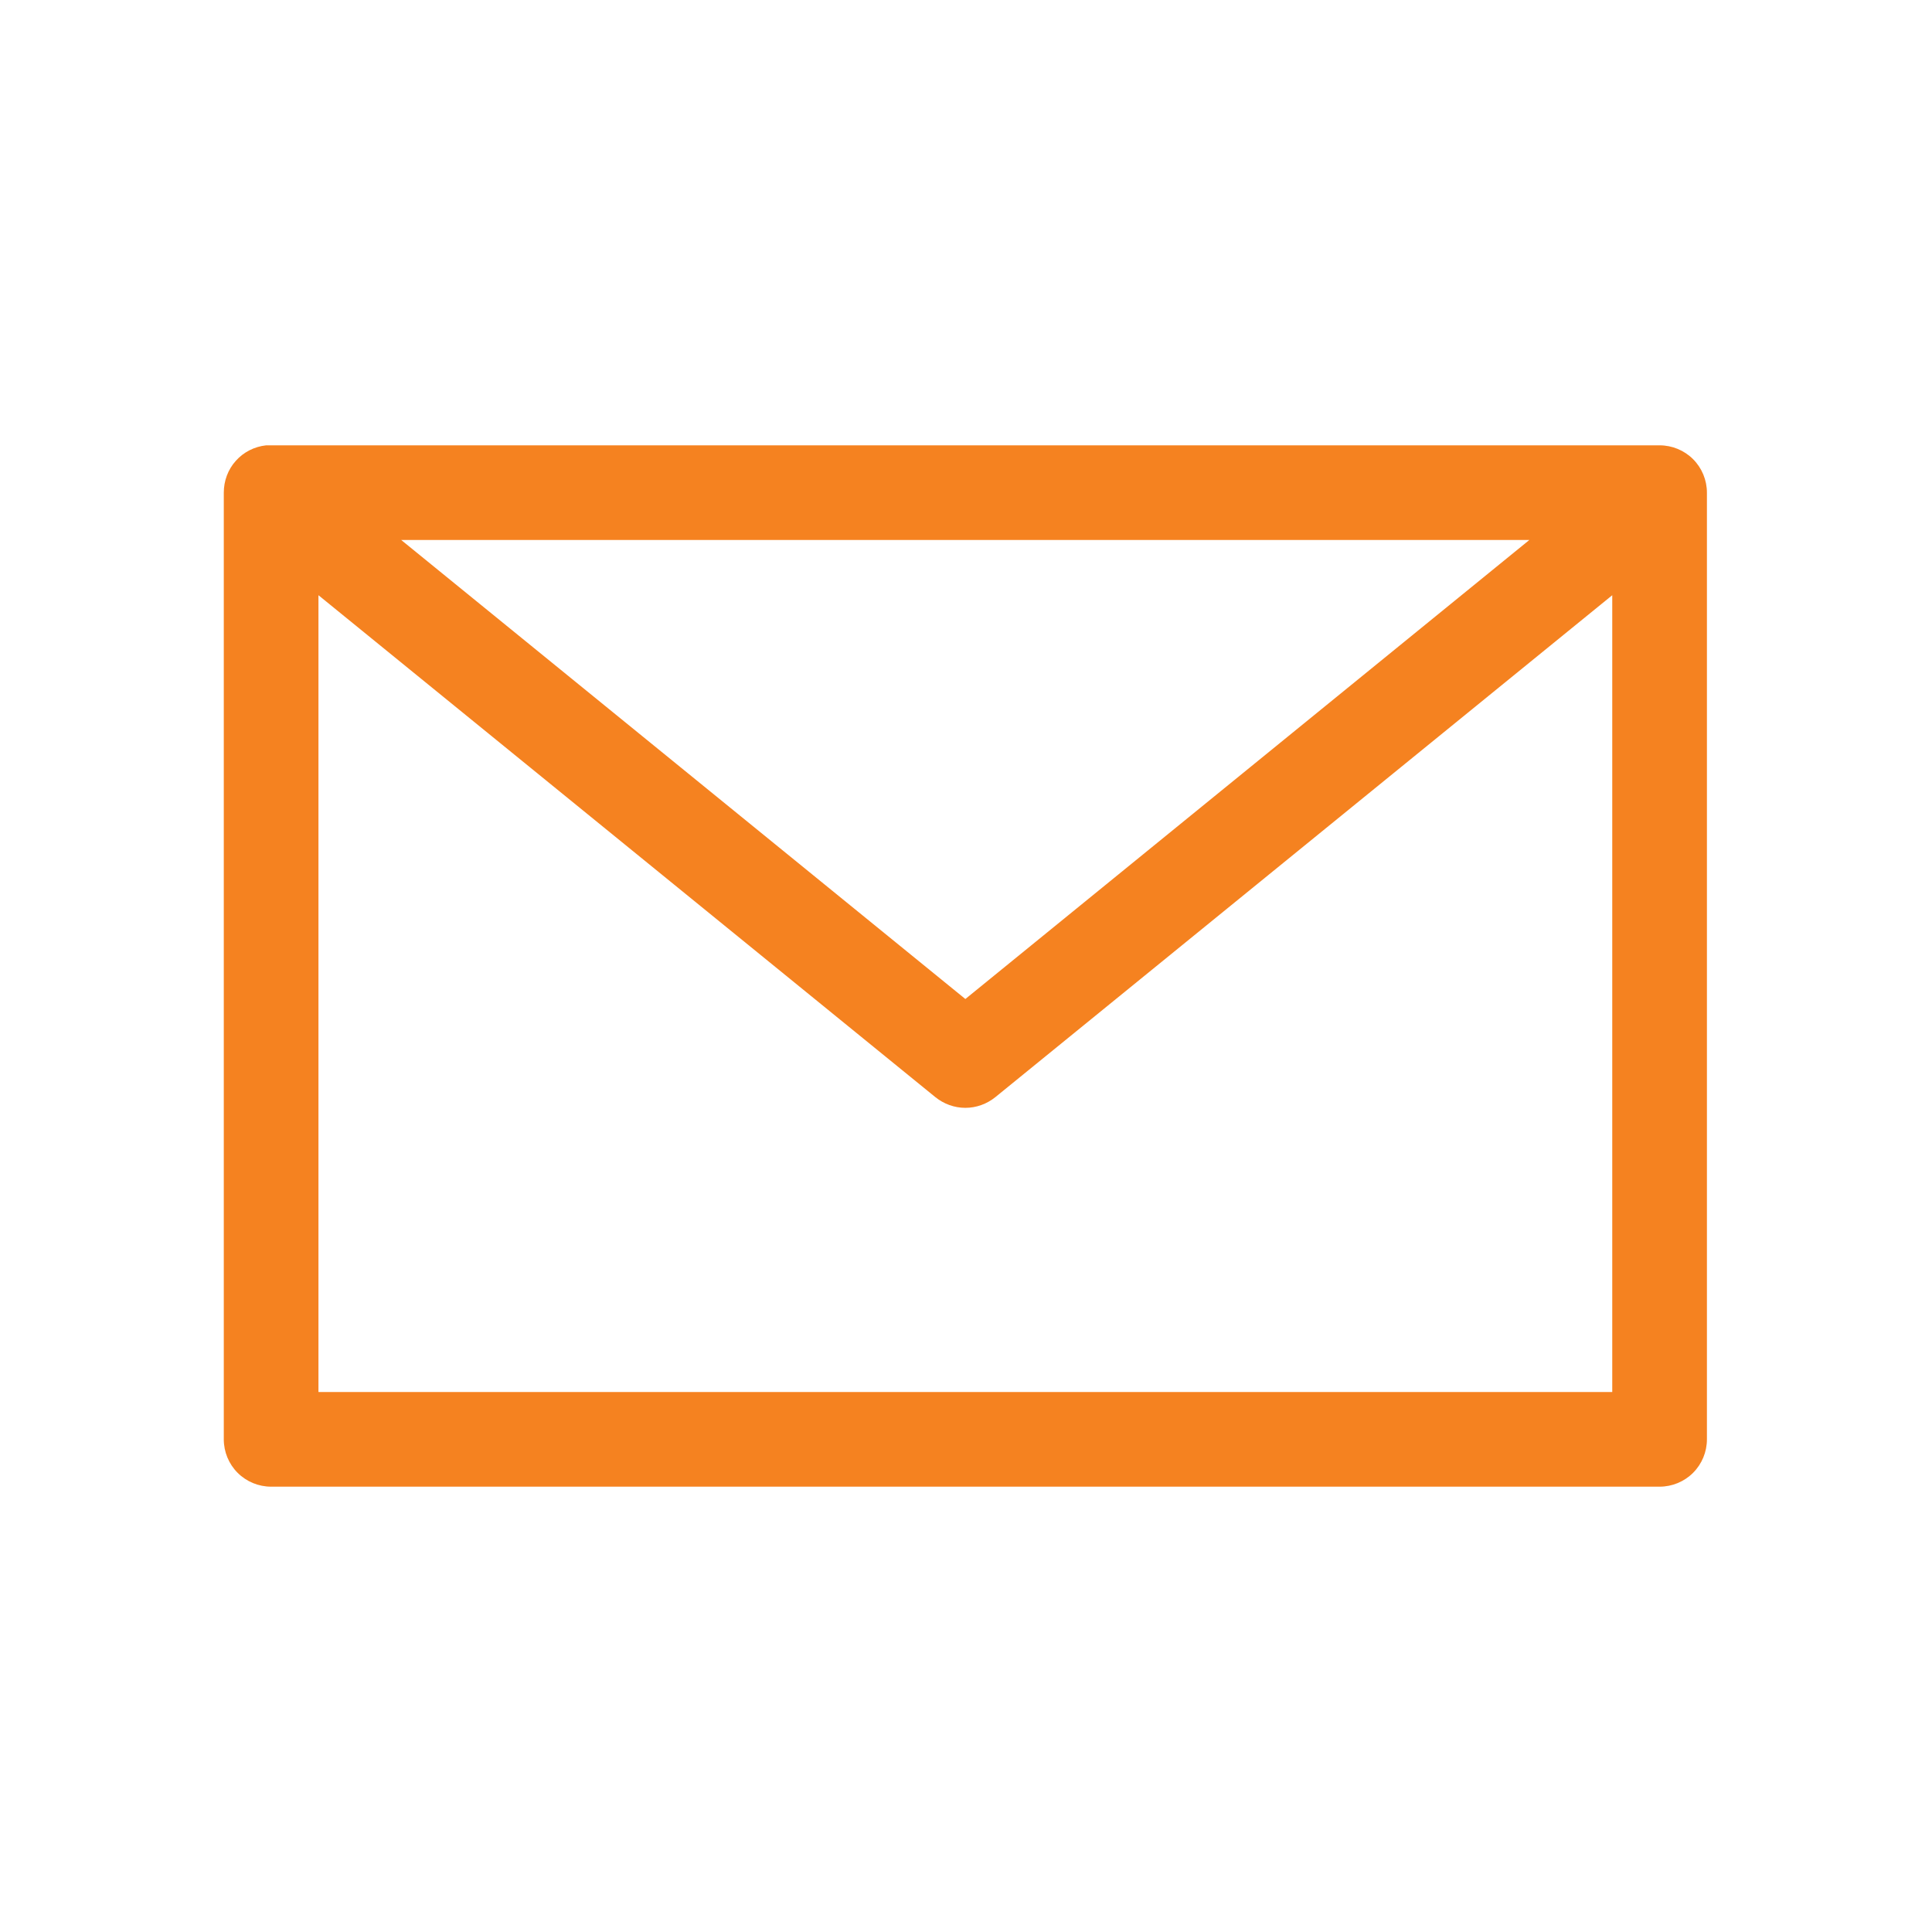
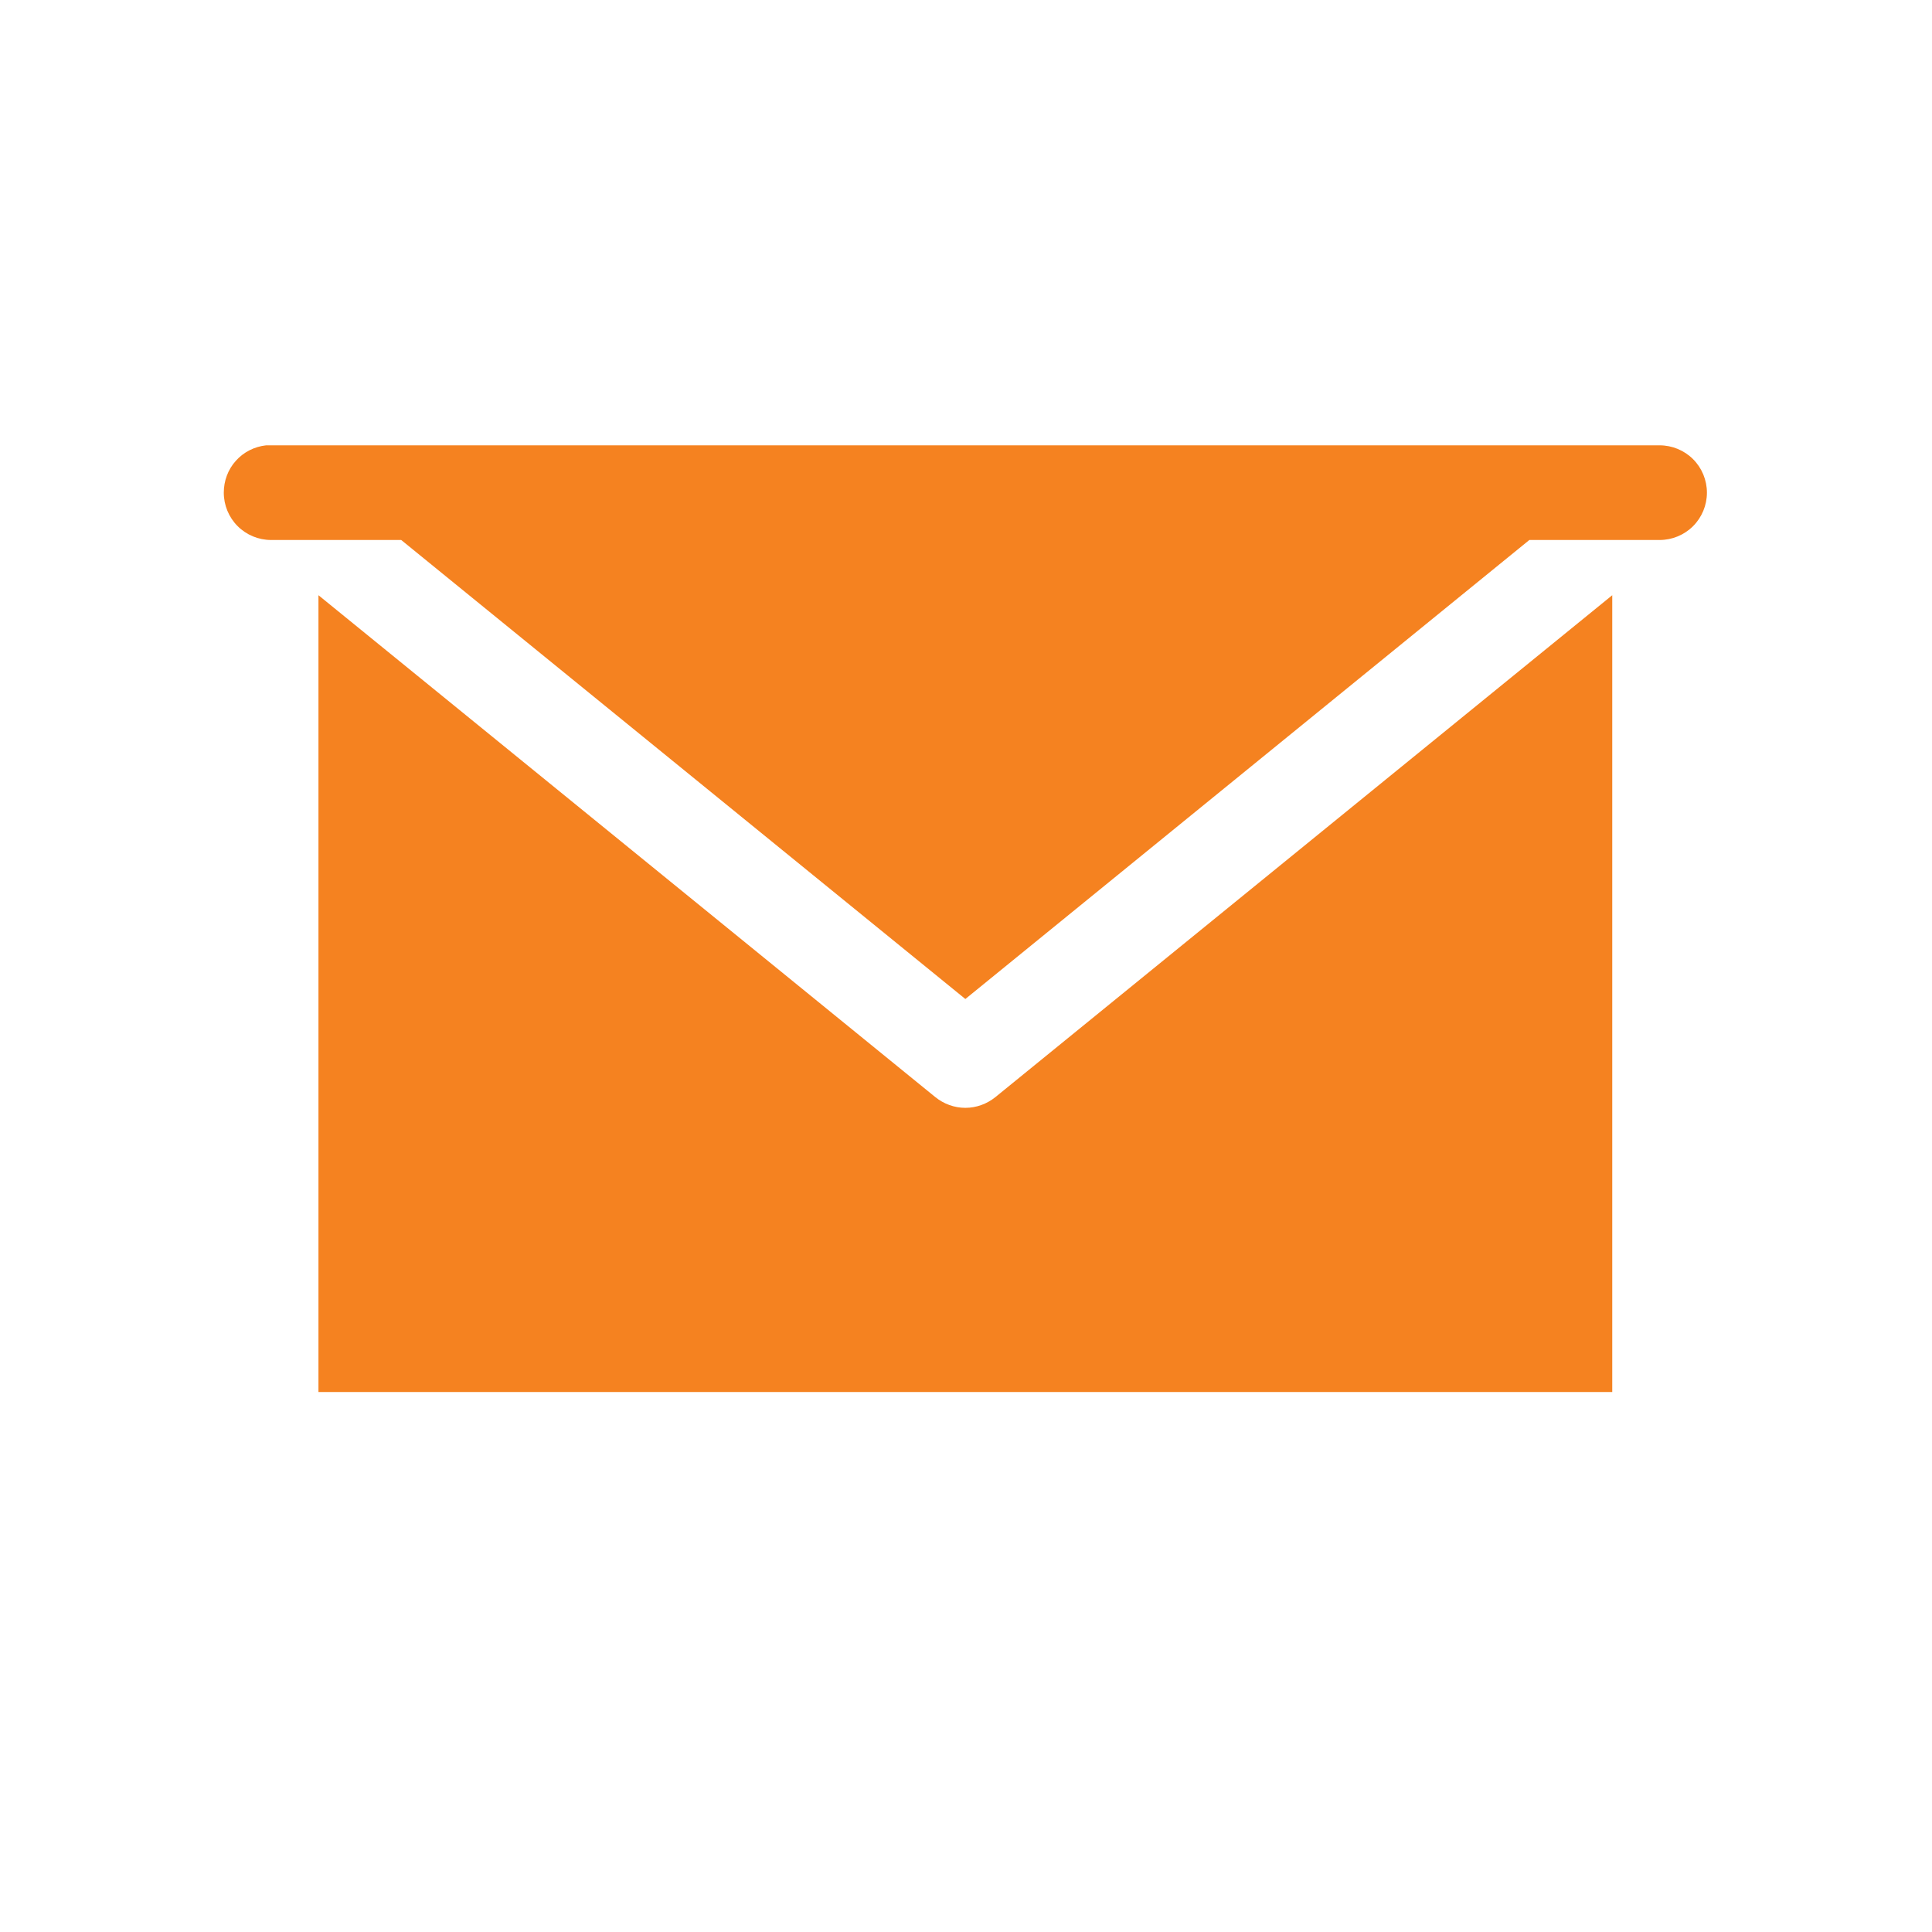
<svg xmlns="http://www.w3.org/2000/svg" version="1.1" id="Layer_1" x="0px" y="0px" viewBox="0 0 1200 1200" enable-background="new 0 0 1200 1200" xml:space="preserve">
-   <path fill="#F58220" d="M165.3,276.6c-7.3,0.8-14,4.2-18.8,9.6c-4.9,5.4-7.5,12.5-7.5,19.8v588c0,7.8,3.1,15.3,8.6,20.8  c5.5,5.5,13,8.6,20.8,8.6h862.4c7.8,0,15.3-3.1,20.8-8.6c5.5-5.5,8.6-13,8.6-20.8V306c0-7.8-3.1-15.3-8.6-20.8  c-5.5-5.5-13-8.6-20.8-8.6H168.4C167.4,276.6,166.3,276.6,165.3,276.6L165.3,276.6z M249.2,335.4h700.7L599.6,620.5L249.2,335.4z   M197.8,369.7l383.1,311.7c5.3,4.3,11.9,6.7,18.7,6.7c6.8,0,13.4-2.4,18.7-6.7l383.1-311.7v494.9H197.8L197.8,369.7z" />
+   <path fill="#F58220" d="M165.3,276.6c-7.3,0.8-14,4.2-18.8,9.6c-4.9,5.4-7.5,12.5-7.5,19.8c0,7.8,3.1,15.3,8.6,20.8  c5.5,5.5,13,8.6,20.8,8.6h862.4c7.8,0,15.3-3.1,20.8-8.6c5.5-5.5,8.6-13,8.6-20.8V306c0-7.8-3.1-15.3-8.6-20.8  c-5.5-5.5-13-8.6-20.8-8.6H168.4C167.4,276.6,166.3,276.6,165.3,276.6L165.3,276.6z M249.2,335.4h700.7L599.6,620.5L249.2,335.4z   M197.8,369.7l383.1,311.7c5.3,4.3,11.9,6.7,18.7,6.7c6.8,0,13.4-2.4,18.7-6.7l383.1-311.7v494.9H197.8L197.8,369.7z" />
</svg>